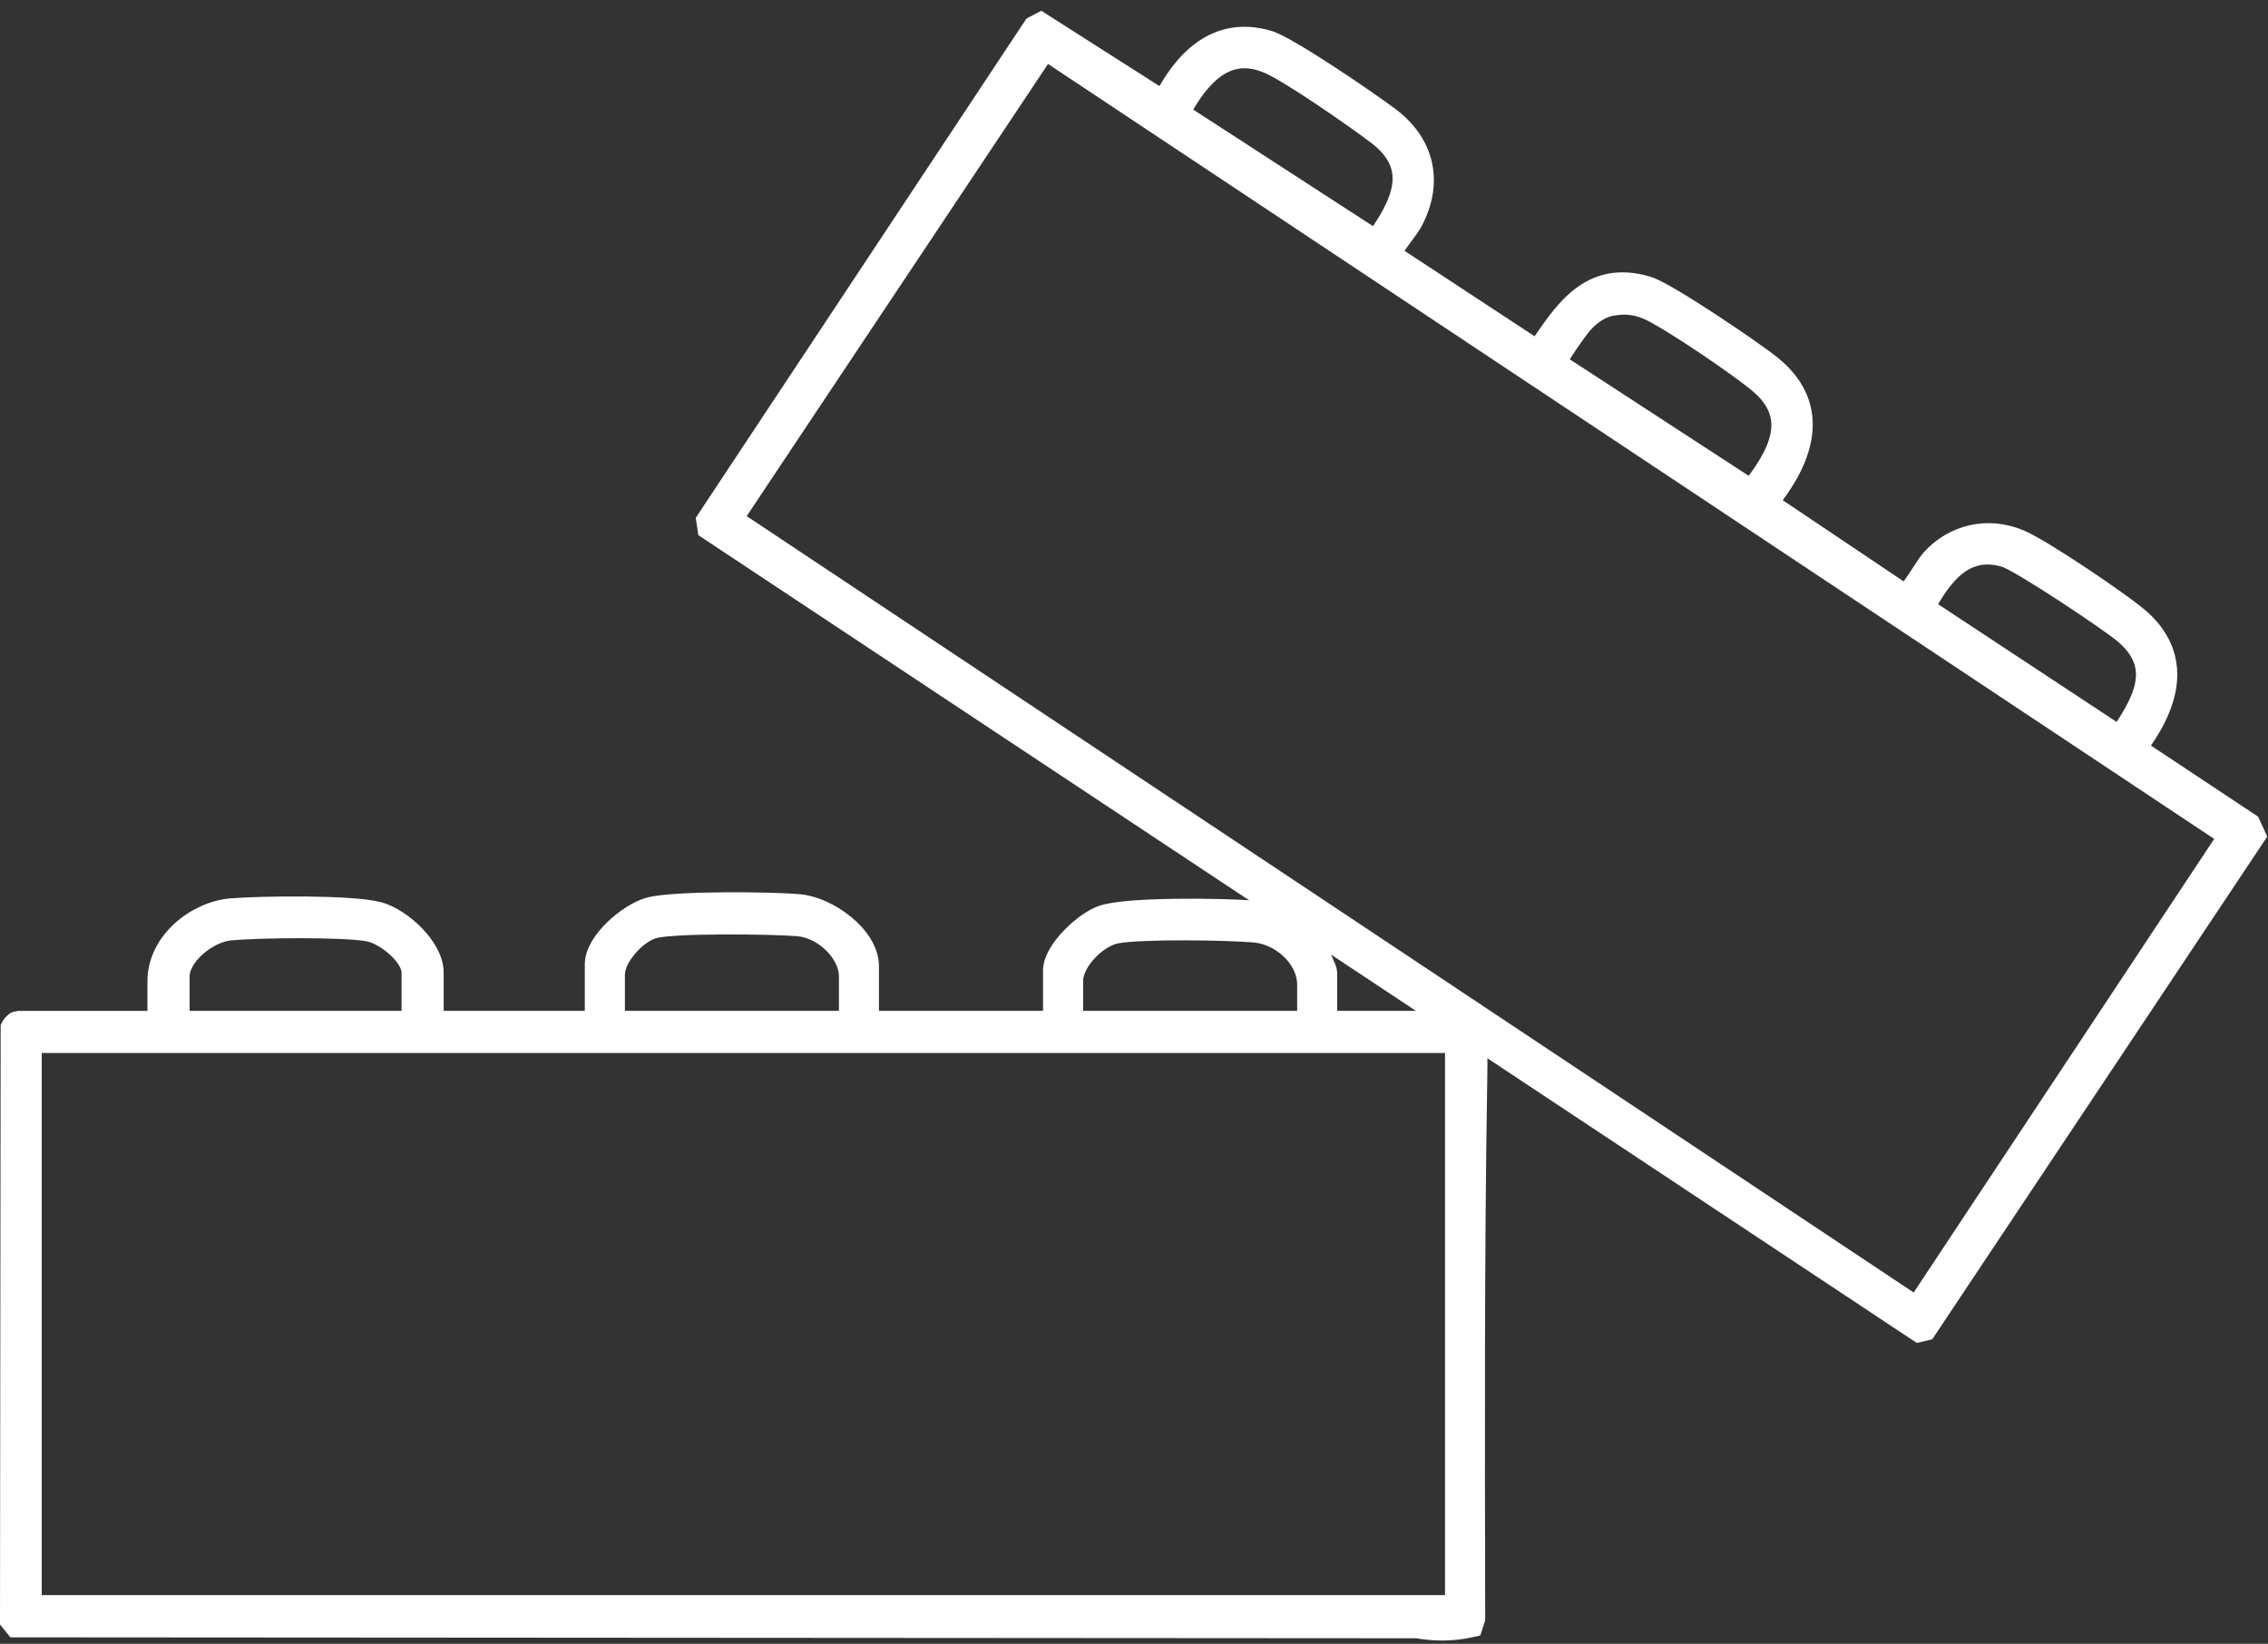
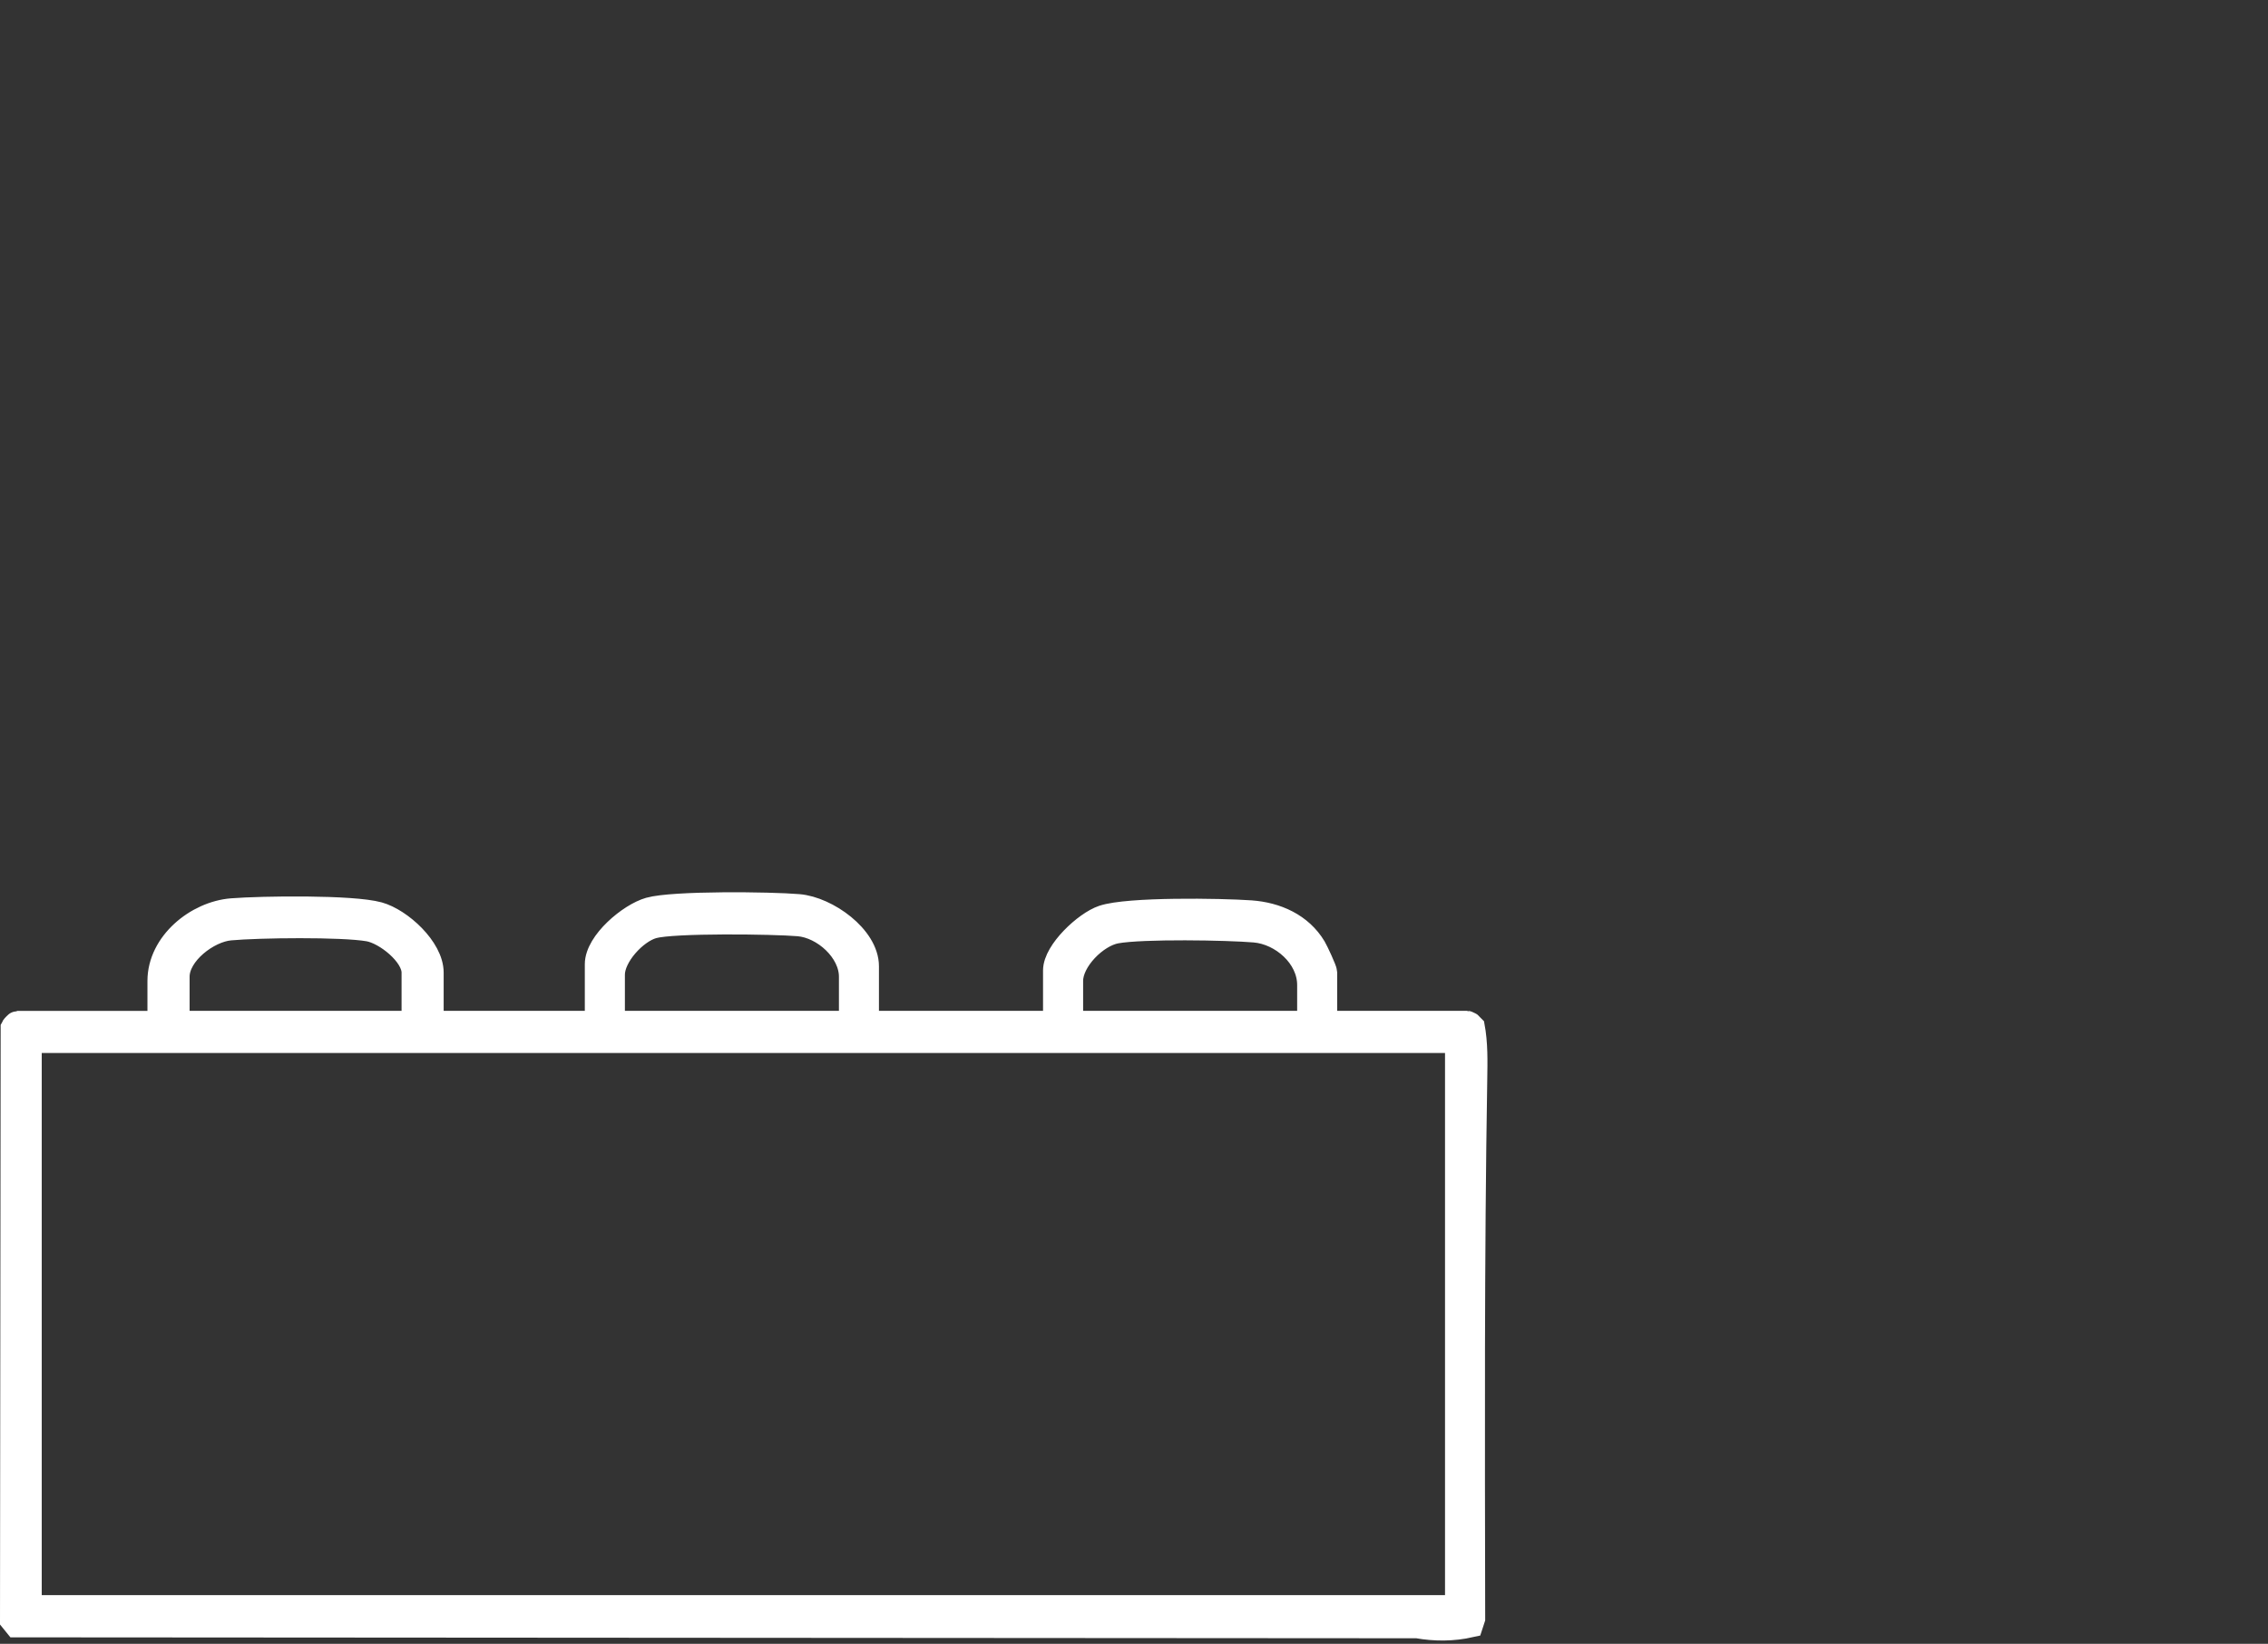
<svg xmlns="http://www.w3.org/2000/svg" width="178" height="129" viewBox="0 0 178 129" fill="none">
  <rect x="0" y="0" width="178" height="129" fill="#333333" stroke="none" />
-   <path d="M91.373 8.179C92.979 4.915 95.544 2.189 99.518 3.391C101.05 3.856 107.347 8.168 108.921 9.353C111.591 11.359 112.278 14.276 110.692 17.281C110.374 17.884 109.166 19.306 109.053 19.743C109.003 19.94 109.011 20.078 109.191 20.196L120.718 27.767C122.847 24.629 124.818 21.337 129.265 22.68C130.707 23.117 137.522 27.724 138.927 28.873C142.87 32.092 141.225 36.159 138.465 39.485L149.513 46.901C149.908 46.94 151.265 44.535 151.687 44.059C153.408 42.118 156.033 41.53 158.438 42.547C160.175 43.282 165.951 47.199 167.534 48.489C171.316 51.576 169.97 55.434 167.388 58.763L176.433 64.764L176.799 65.561L151.037 104.218L150.631 104.317L55.732 41.409L55.65 40.871L81.252 2.222L81.677 2L91.373 8.179ZM81.976 3.633L57.216 40.781L150.471 102.818L175.163 65.553L81.976 3.633ZM108.025 19.112C110.166 16.152 111.746 13.085 108.2 10.398C106.491 9.103 101.489 5.619 99.712 4.83C96.231 3.284 94.037 5.805 92.508 8.579C92.429 8.723 92.263 8.824 92.429 9.001L108.025 19.112ZM126.646 23.753C125.55 23.914 124.689 24.533 123.985 25.344C123.624 25.761 122.236 27.741 122.067 28.178C122.008 28.327 121.892 28.445 122.013 28.617L137.471 38.682C139.727 35.841 141.552 32.687 138.111 29.856C136.463 28.499 131.538 25.15 129.679 24.232C128.685 23.742 127.75 23.593 126.643 23.756L126.646 23.753ZM166.402 58.036C168.3 55.245 170.066 52.358 166.897 49.615C165.74 48.613 158.657 43.901 157.449 43.532C154.036 42.493 152.183 45.121 150.786 47.74L166.399 58.036H166.402Z" fill="white" stroke="white" stroke-width="2" stroke-miterlimit="10" />
  <path d="M67.986 80.326H82.616L82.861 80.081V76.158C82.861 74.702 85.223 72.491 86.584 72.034C88.555 71.373 95.801 71.491 98.152 71.654C100.152 71.795 102.05 72.632 103.1 74.389C103.264 74.662 103.948 76.132 103.948 76.321V80.326H115.145C115.168 80.326 115.508 80.5 115.523 80.523C115.779 81.88 115.748 83.28 115.725 84.666C115.492 98.756 115.539 112.894 115.562 127.006L115.401 127.499C114.013 127.809 112.633 127.812 111.231 127.564L1.293 127.491L1 127.13L1.051 80.658C1.087 80.582 1.346 80.329 1.375 80.329H12.572V76.977C12.572 74.062 15.47 71.711 18.204 71.494C20.558 71.308 27.652 71.212 29.697 71.781C31.398 72.254 33.82 74.465 33.82 76.321V80.326H46.898V75.668C46.898 73.998 49.447 71.852 50.984 71.418C52.84 70.894 60.48 70.978 62.677 71.167C64.874 71.356 67.983 73.569 67.983 75.831V80.326H67.986ZM66.842 80.326V76.648C66.842 74.581 64.679 72.646 62.68 72.474C60.706 72.305 52.837 72.204 51.241 72.654C49.816 73.054 48.044 74.997 48.044 76.484V80.326H66.842ZM32.516 80.326V76.321C32.516 74.873 30.305 73.116 28.928 72.879C26.813 72.516 20.308 72.592 18.044 72.801C16.289 72.961 13.881 74.792 13.881 76.648V80.326H32.516ZM84.007 80.326H102.56L102.805 80.081V77.301C102.805 75.034 100.631 73.15 98.479 72.964C96.328 72.778 89.659 72.668 87.595 73.043C85.992 73.333 84.007 75.324 84.007 76.974V80.326ZM114.41 81.635H2.276V126.181H114.41V81.635Z" fill="white" stroke="white" stroke-width="2" stroke-miterlimit="10" />
</svg>